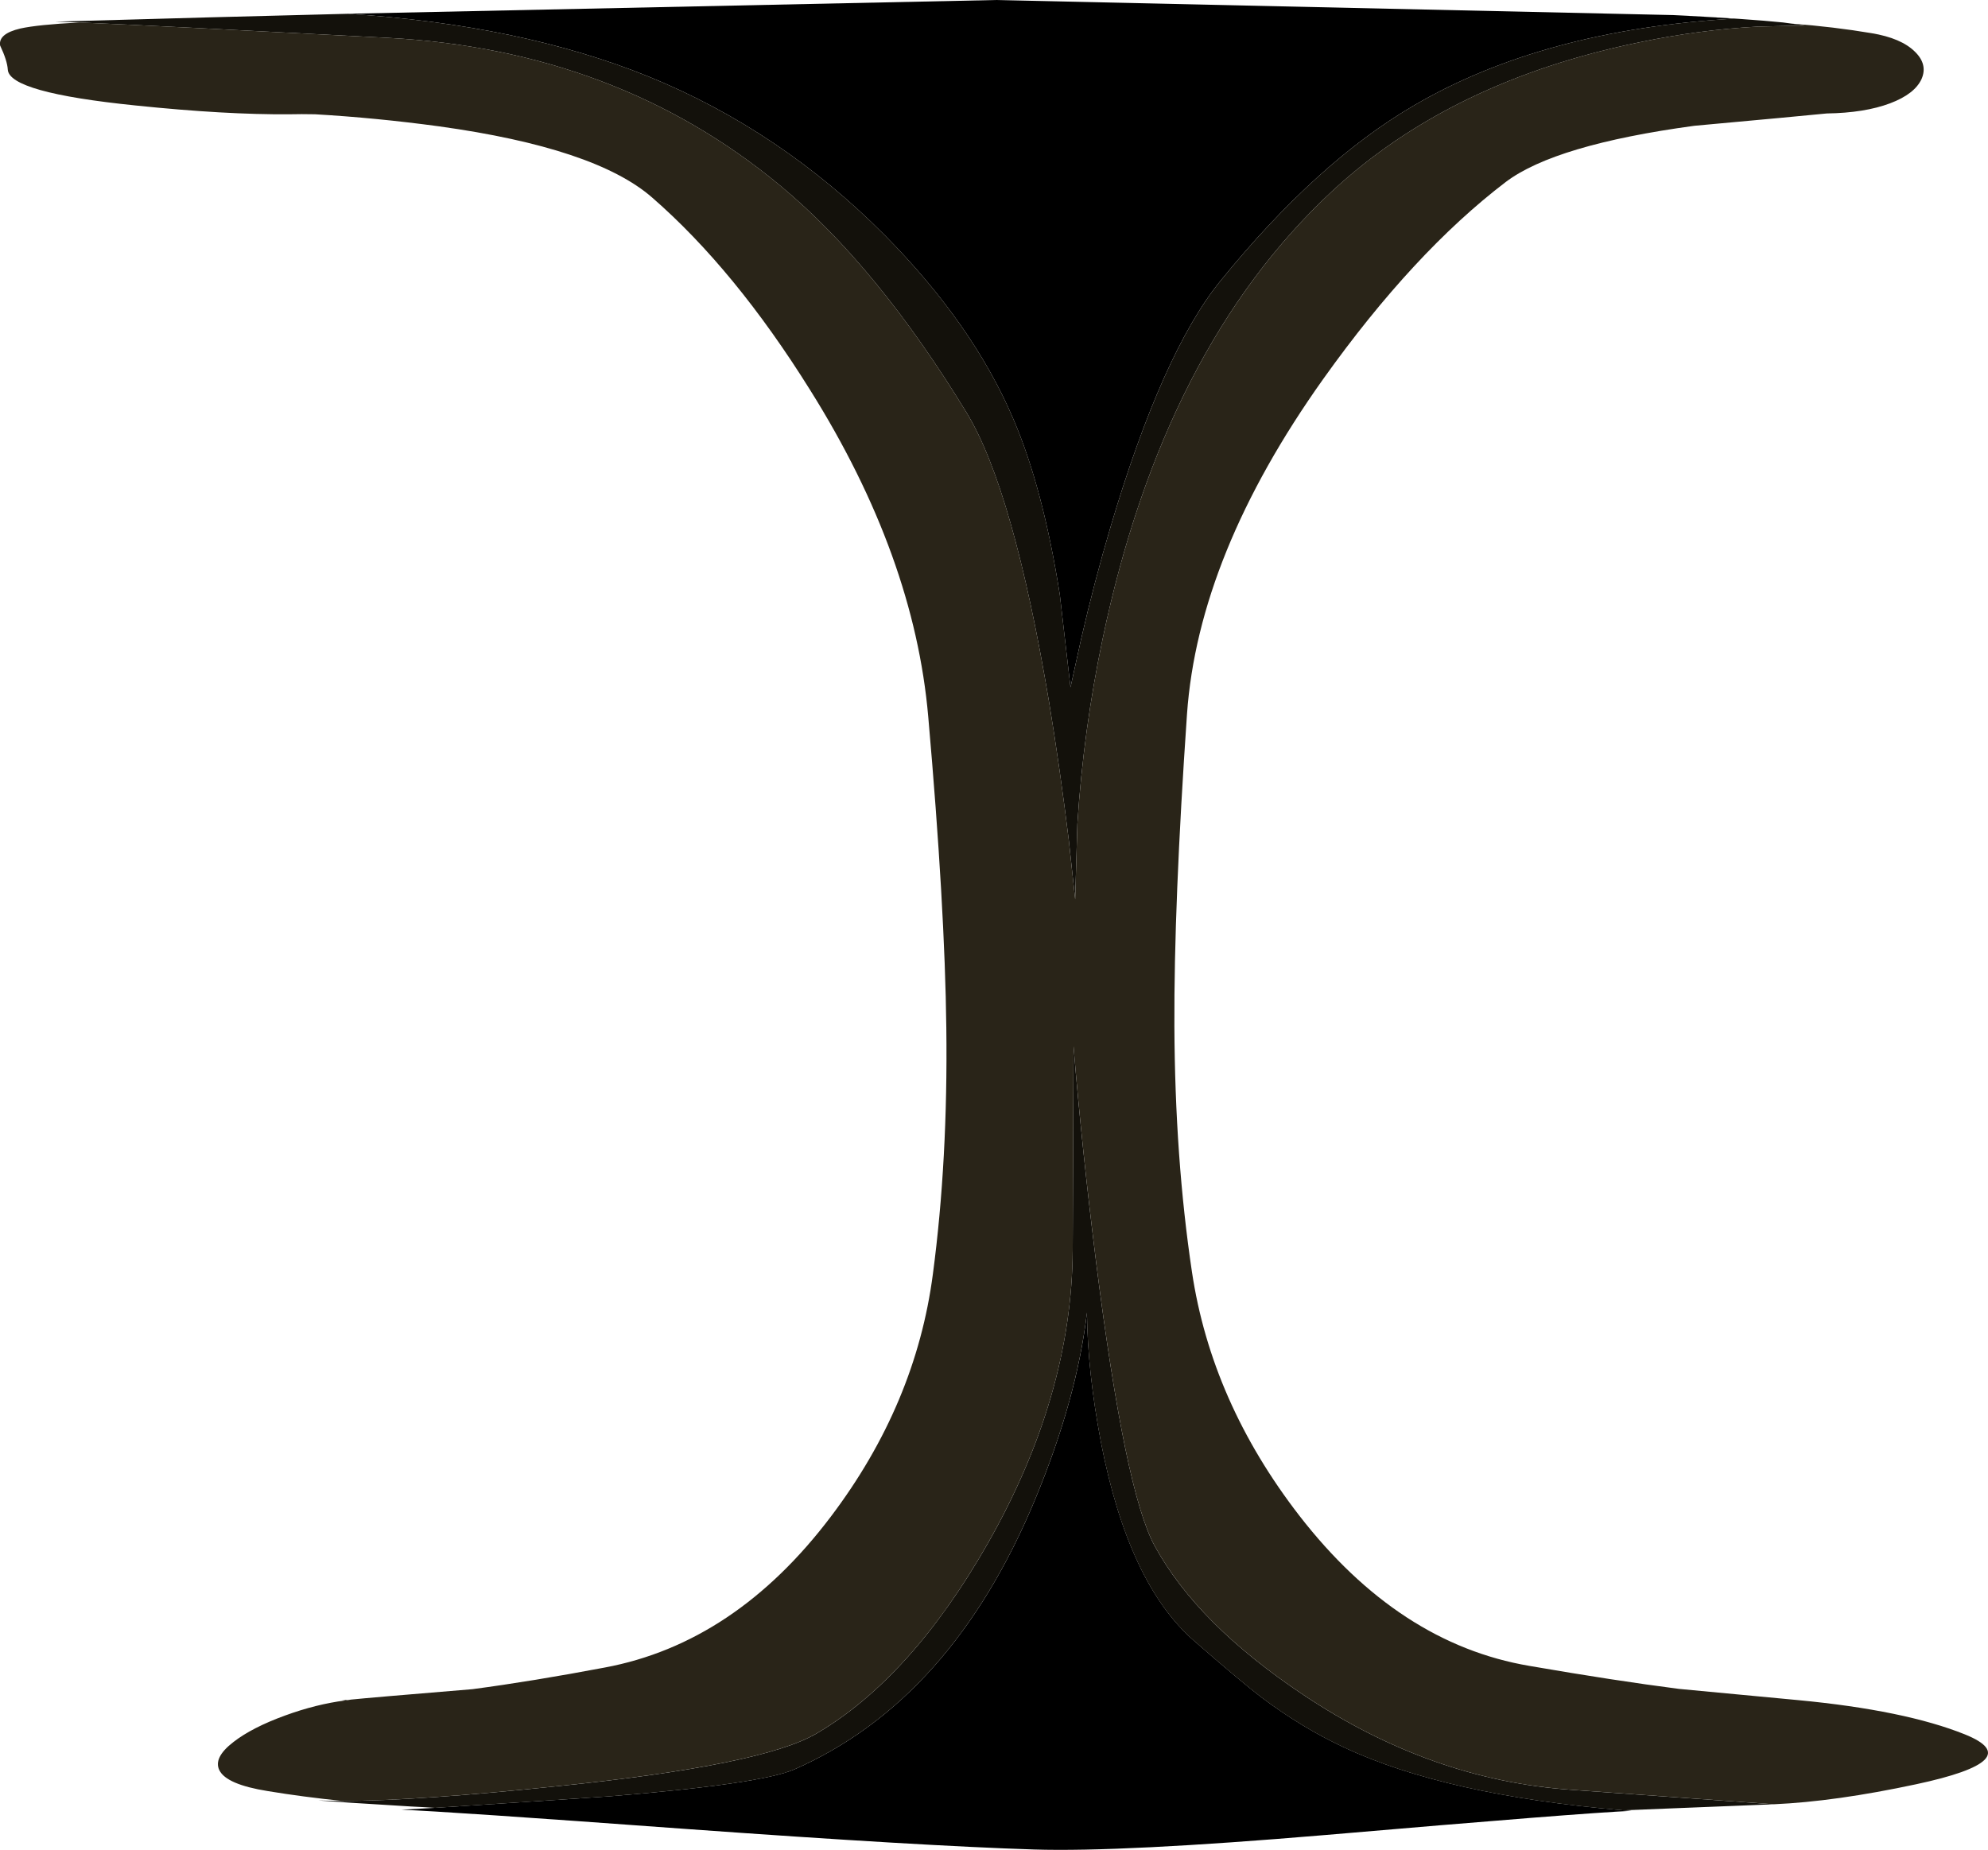
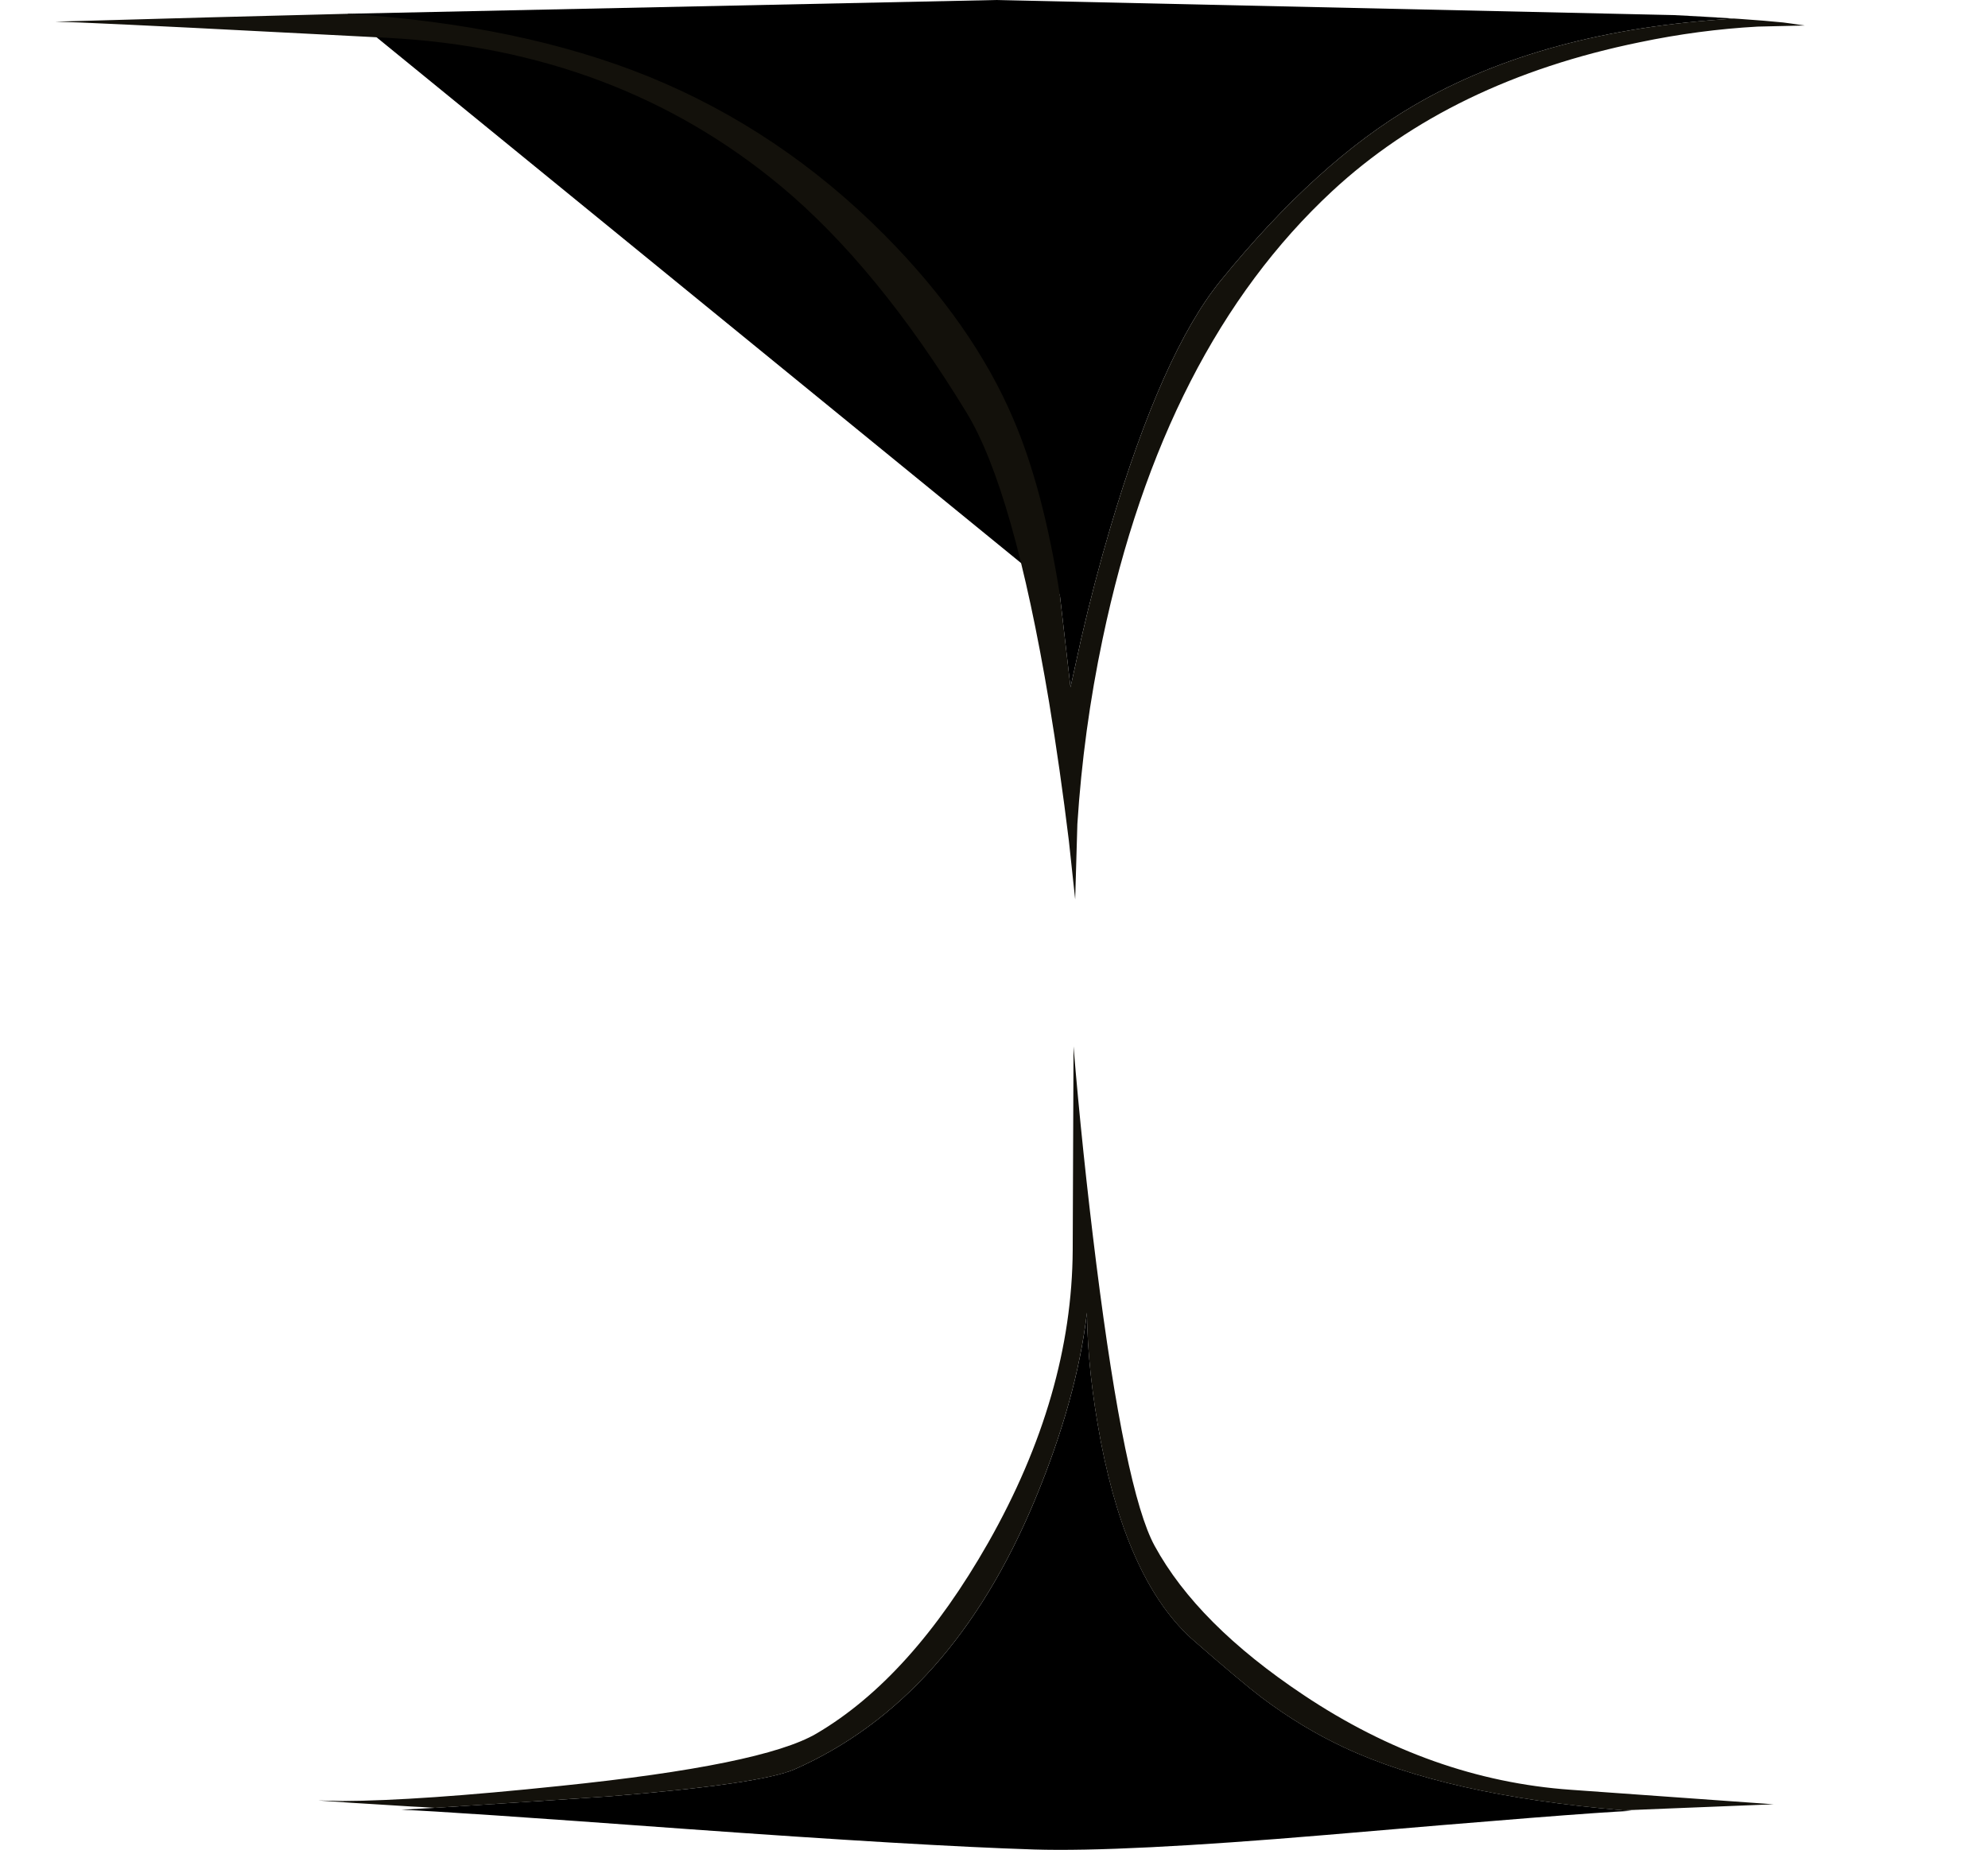
<svg xmlns="http://www.w3.org/2000/svg" xmlns:ns1="http://www.inkscape.org/namespaces/inkscape" id="svg2" xml:space="preserve" viewBox="0 0 725.28 675.04" ns1:version="0.91 r13725">
  <g id="g10" transform="matrix(1.25 0 0 -1.25 0 675.04)">
    <g id="g12">
-       <path id="path14" style="fill-rule:evenodd;fill:#000000" d="m101.5 536.01c-0.086 0.007-0.172 0.015-0.262 0.019h0.961l188.48 4 197.68-4.398c6.508-0.321 12.403-0.668 17.68-1.043-37.012-2.184-68.051-10.586-93.117-25.199-18.934-10.985-37.844-28.106-56.723-51.36-11.305-13.922-22-37.867-32.078-71.84-3.148-10.613-6.027-21.601-8.641-32.961l-3.043-13.839-3.117 27.039c-3.254 20.746-7.789 37.867-13.601 51.363-7.84 18.398-20.375 36.293-37.598 53.68-20.27 20.371-43.227 35.785-68.883 46.238-24.84 10.055-54.086 16.152-87.742 18.301h0.004zm372.23-524.46c0.8-0.055 1.628-0.106 2.48-0.16-9.918-0.426-39.652-2.774-89.199-7.039-39.735-3.36-68.133-4.774-85.199-4.243-21.973 0.696-55.868 2.696-101.68 6-46.613 3.414-74.266 5.282-82.961 5.602 3.414 0.215 6.691 0.398 9.84 0.559 29.547 1.921 46.508 3.039 50.879 3.359 29.547 2.402 47.574 5.043 54.082 7.922 30.558 13.492 53.945 39.758 70.16 78.801 8.105 19.519 13.144 37.679 15.117 54.48 0.109-11.519 1.469-24.133 4.082-37.84 5.332-27.469 14.375-46.773 27.121-57.922 9.227-8.05 15.84-13.597 19.84-16.64 7.734-5.813 15.707-10.637 23.918-14.481 19.84-9.332 47.016-15.465 81.52-18.398z" ns1:connector-curvature="0" />
+       <path id="path14" style="fill-rule:evenodd;fill:#000000" d="m101.5 536.01c-0.086 0.007-0.172 0.015-0.262 0.019h0.961l188.48 4 197.68-4.398c6.508-0.321 12.403-0.668 17.68-1.043-37.012-2.184-68.051-10.586-93.117-25.199-18.934-10.985-37.844-28.106-56.723-51.36-11.305-13.922-22-37.867-32.078-71.84-3.148-10.613-6.027-21.601-8.641-32.961l-3.043-13.839-3.117 27.039h0.004zm372.23-524.46c0.8-0.055 1.628-0.106 2.48-0.16-9.918-0.426-39.652-2.774-89.199-7.039-39.735-3.36-68.133-4.774-85.199-4.243-21.973 0.696-55.868 2.696-101.68 6-46.613 3.414-74.266 5.282-82.961 5.602 3.414 0.215 6.691 0.398 9.84 0.559 29.547 1.921 46.508 3.039 50.879 3.359 29.547 2.402 47.574 5.043 54.082 7.922 30.558 13.492 53.945 39.758 70.16 78.801 8.105 19.519 13.144 37.679 15.117 54.48 0.109-11.519 1.469-24.133 4.082-37.84 5.332-27.469 14.375-46.773 27.121-57.922 9.227-8.05 15.84-13.597 19.84-16.64 7.734-5.813 15.707-10.637 23.918-14.481 19.84-9.332 47.016-15.465 81.52-18.398z" ns1:connector-curvature="0" />
      <path id="path16" style="fill-rule:evenodd;fill:#13110b" d="m101.5 536.01c33.652-2.149 62.898-8.246 87.742-18.301 25.656-10.453 48.617-25.867 68.883-46.238 17.226-17.387 29.758-35.282 37.598-53.68 5.816-13.496 10.347-30.617 13.601-51.363l3.117-27.039 3.043 13.839c2.614 11.36 5.492 22.348 8.641 32.961 10.078 33.973 20.773 57.918 32.078 71.84 18.883 23.254 37.789 40.375 56.723 51.36 25.066 14.613 56.105 23.015 93.117 25.199-5.277 0.375-11.172 0.722-17.68 1.043 0.695 0 1.36-0.028 2-0.082 13.227-0.692 23.254-1.387 30.082-2.078l2.399-0.321 3.922-0.562-13.762-0.321c-11.465-0.636-22.934-2.16-34.399-4.558-36.75-7.52-66.695-22.027-89.839-43.52-32.75-30.453-55.071-74.027-66.961-130.72-3.735-17.762-6.188-35.762-7.36-54l-0.64-22-1.84 17.117c-1.707 13.972-3.629 27.441-5.762 40.402-6.934 41.387-14.961 69.57-24.078 84.559-17.336 28.426-35.414 50.48-54.242 66.16-31.891 26.508-70.133 40.933-114.72 43.281-45.813 2.399-75.785 3.895-89.922 4.481-3.144 0.105-5.519 0.183-7.117 0.238 31.027 0.898 59.488 1.664 85.383 2.301h-0.008zm25.5-523.75c-2.399 0.16-4.746 0.296-7.039 0.402l-5.121 0.32c-9.012 0.531-16.348 1.012-22 1.438 2.187-0.051 4.586-0.106 7.199-0.16 14.773 0.054 35.922 1.523 63.441 4.402 39.414 4.051 64.348 9.148 74.801 15.281 18.453 10.824 35.172 29.414 50.16 55.758 16.266 28.695 24.481 57.148 24.641 85.359l0.238 59.52c1.653-20.106 3.867-41.25 6.641-63.438 5.601-44.429 11.281-71.894 17.039-82.402 8.32-15.254 22.801-29.758 43.441-43.519 24.746-16.532 50.746-25.758 78-27.68l59.282-4.242h-0.243l-43.761-1.758c-34.508 2.933-61.68 9.066-81.52 18.398-8.211 3.844-16.183 8.668-23.918 14.481-4 3.043-10.613 8.586-19.84 16.64-12.75 11.149-21.789 30.453-27.121 57.922-2.613 13.707-3.972 26.317-4.082 37.84-1.972-16.801-7.012-34.961-15.117-54.48-16.215-39.043-39.602-65.309-70.16-78.801-6.508-2.879-24.535-5.52-54.078-7.918-4.375-0.32-21.336-1.442-50.883-3.363z" ns1:connector-curvature="0" />
-       <path id="path18" style="fill-rule:evenodd;fill:#292418" d="m23.246 533.47c14.133-0.586 44.106-2.082 89.918-4.481 44.586-2.348 82.824-16.773 114.72-43.281 18.824-15.68 36.906-37.734 54.238-66.16 9.121-14.985 17.145-43.172 24.078-84.559 2.137-12.961 4.055-26.43 5.762-40.402l1.84-17.117 0.64 22c1.172 18.238 3.625 36.238 7.36 54 11.894 56.691 34.215 100.26 66.961 130.72 23.144 21.493 53.093 36 89.839 43.52 11.465 2.398 22.934 3.922 34.399 4.558l13.762 0.321-3.922 0.562c8.32-0.64 16.109-1.574 23.359-2.8 5.817-0.961 10.055-2.774 12.723-5.442 2.504-2.453 3.144-5.094 1.918-7.918-1.332-2.933-4.399-5.308-9.199-7.121-4.961-1.867-11.122-2.852-18.481-2.961-5.332-0.531-18.215-1.734-38.641-3.598-27.093-3.679-45.441-9.148-55.039-16.402-17.922-13.652-35.679-32.824-53.281-57.519-24.32-34.188-37.574-66.801-39.762-97.84-2.558-37.067-3.785-67.414-3.679-91.039 0.109-25.707 1.816-49.625 5.121-71.758 3.785-25.336 14.242-49.07 31.359-71.203 19.309-24.907 41.68-39.52 67.121-43.84 16.641-2.879 31.199-5.117 43.68-6.719 7.68-0.746 19.281-1.84 34.801-3.281 20.746-1.973 36.957-5.305 48.636-10 12.43-5.012 7.684-9.867-14.238-14.559-15.68-3.359-29.519-5.308-41.519-5.84l-59.278 4.239c-27.254 1.918-53.254 11.148-78 27.679-20.64 13.762-35.121 28.266-43.441 43.52-5.758 10.508-11.438 37.973-17.039 82.402-2.774 22.184-4.988 43.332-6.641 63.438l-0.238-59.52c-0.16-28.21-8.38-56.67-24.65-85.36-14.98-26.348-31.7-44.934-50.16-55.758-10.45-6.133-35.38-11.226-74.8-15.281-27.519-2.879-48.668-4.348-63.441-4.403-7.785 0.801-15.066 1.762-21.84 2.883-8.051 1.282-12.773 3.305-14.16 6.078-1.227 2.454 0.133 5.204 4.082 8.243 3.625 2.824 8.664 5.414 15.117 7.757 5.977 2.188 11.844 3.657 17.602 4.403-0.371 0.051-0.719 0.105-1.039 0.16 0.48 0 1.039-0.027 1.679-0.082 0.321 0.055 0.641 0.109 0.961 0.16 3.625 0.375 15.438 1.387 35.438 3.039 11.679 1.547 24.562 3.656 38.64 6.32 25.387 4.747 47.387 19.442 66 44.082 16.536 21.868 26.454 45.465 29.762 70.797 2.934 22.137 4.238 46.082 3.918 71.844-0.265 23.57-2.027 53.867-5.277 90.879-2.723 31.254-14.215 63.039-34.481 95.359-14.613 23.414-29.972 42.133-46.082 56.161-11.039 9.652-31.785 16.585-62.238 20.8-12.16 1.653-24.215 2.825-36.16 3.52-2.668 0.055-5.149 0.055-7.442 0-12.429-0.106-27.39 0.75-44.882 2.562-24.641 2.504-37.094 5.996-37.36 10.477-0.109 1.762-0.855 4.109-2.242 7.043-0.371 2.293 1.602 3.945 5.922 4.957 3.359 0.746 9.121 1.336 17.281 1.762h0.004z" ns1:connector-curvature="0" />
    </g>
  </g>
</svg>